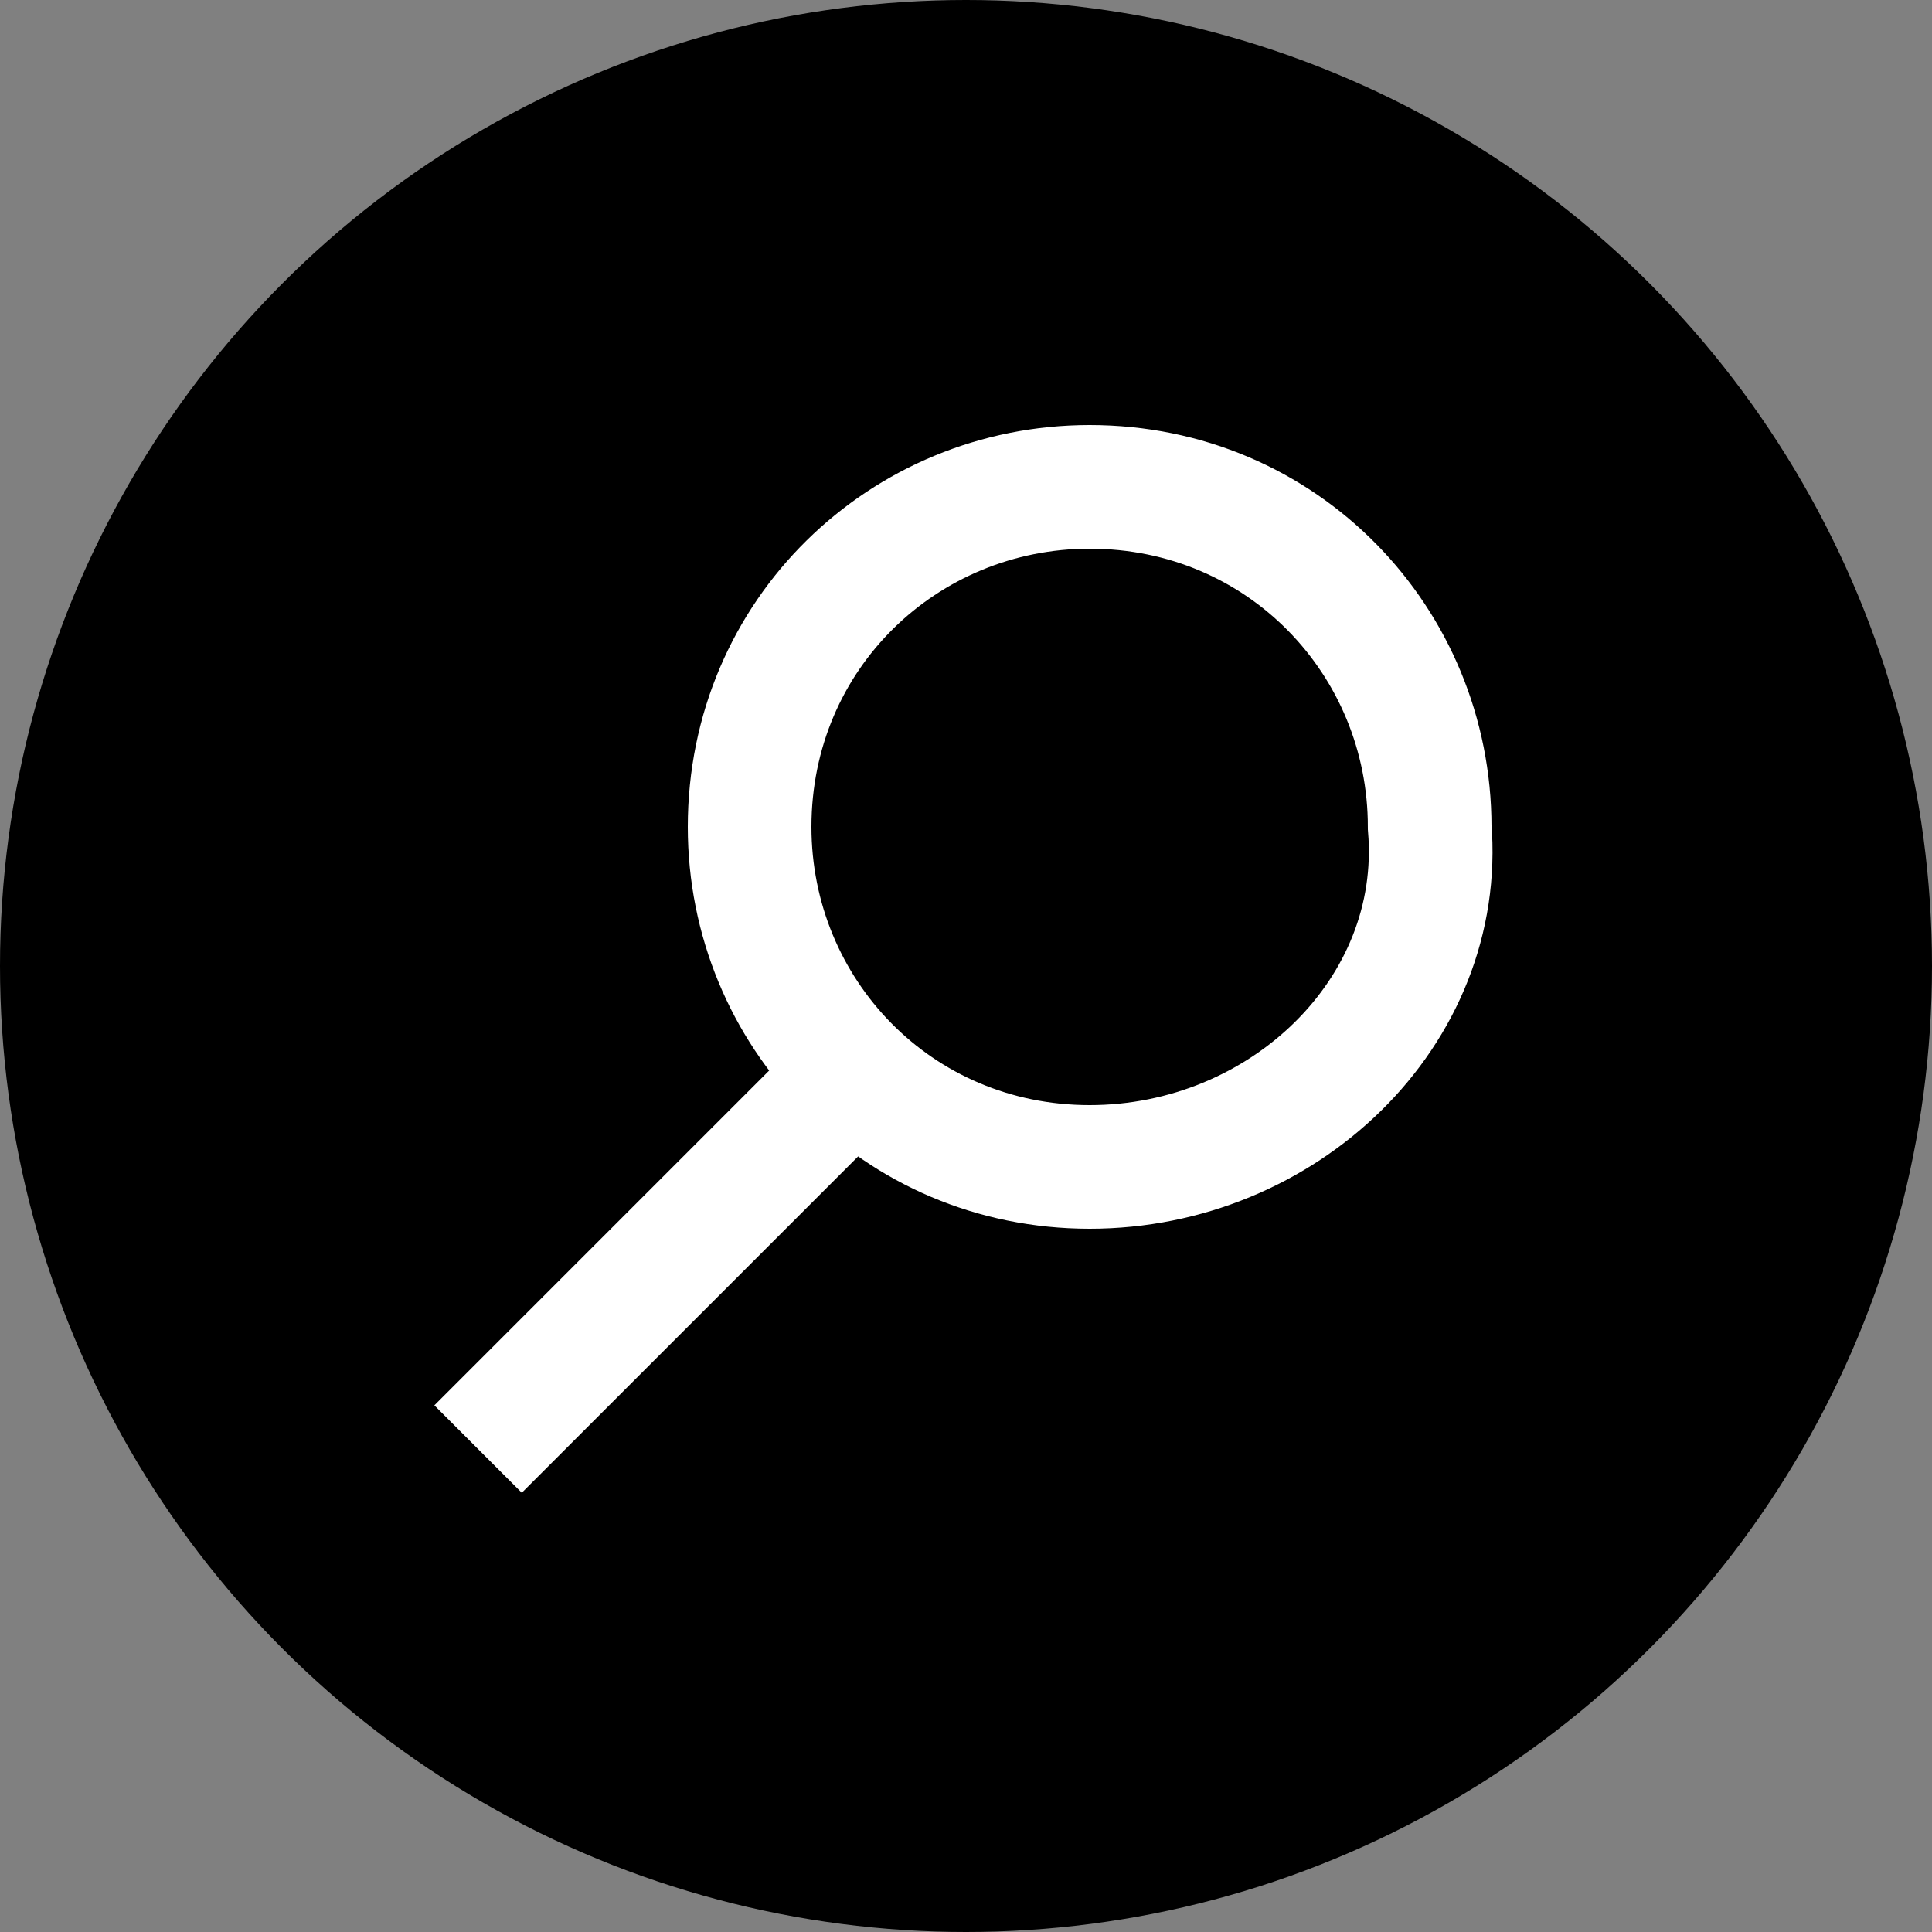
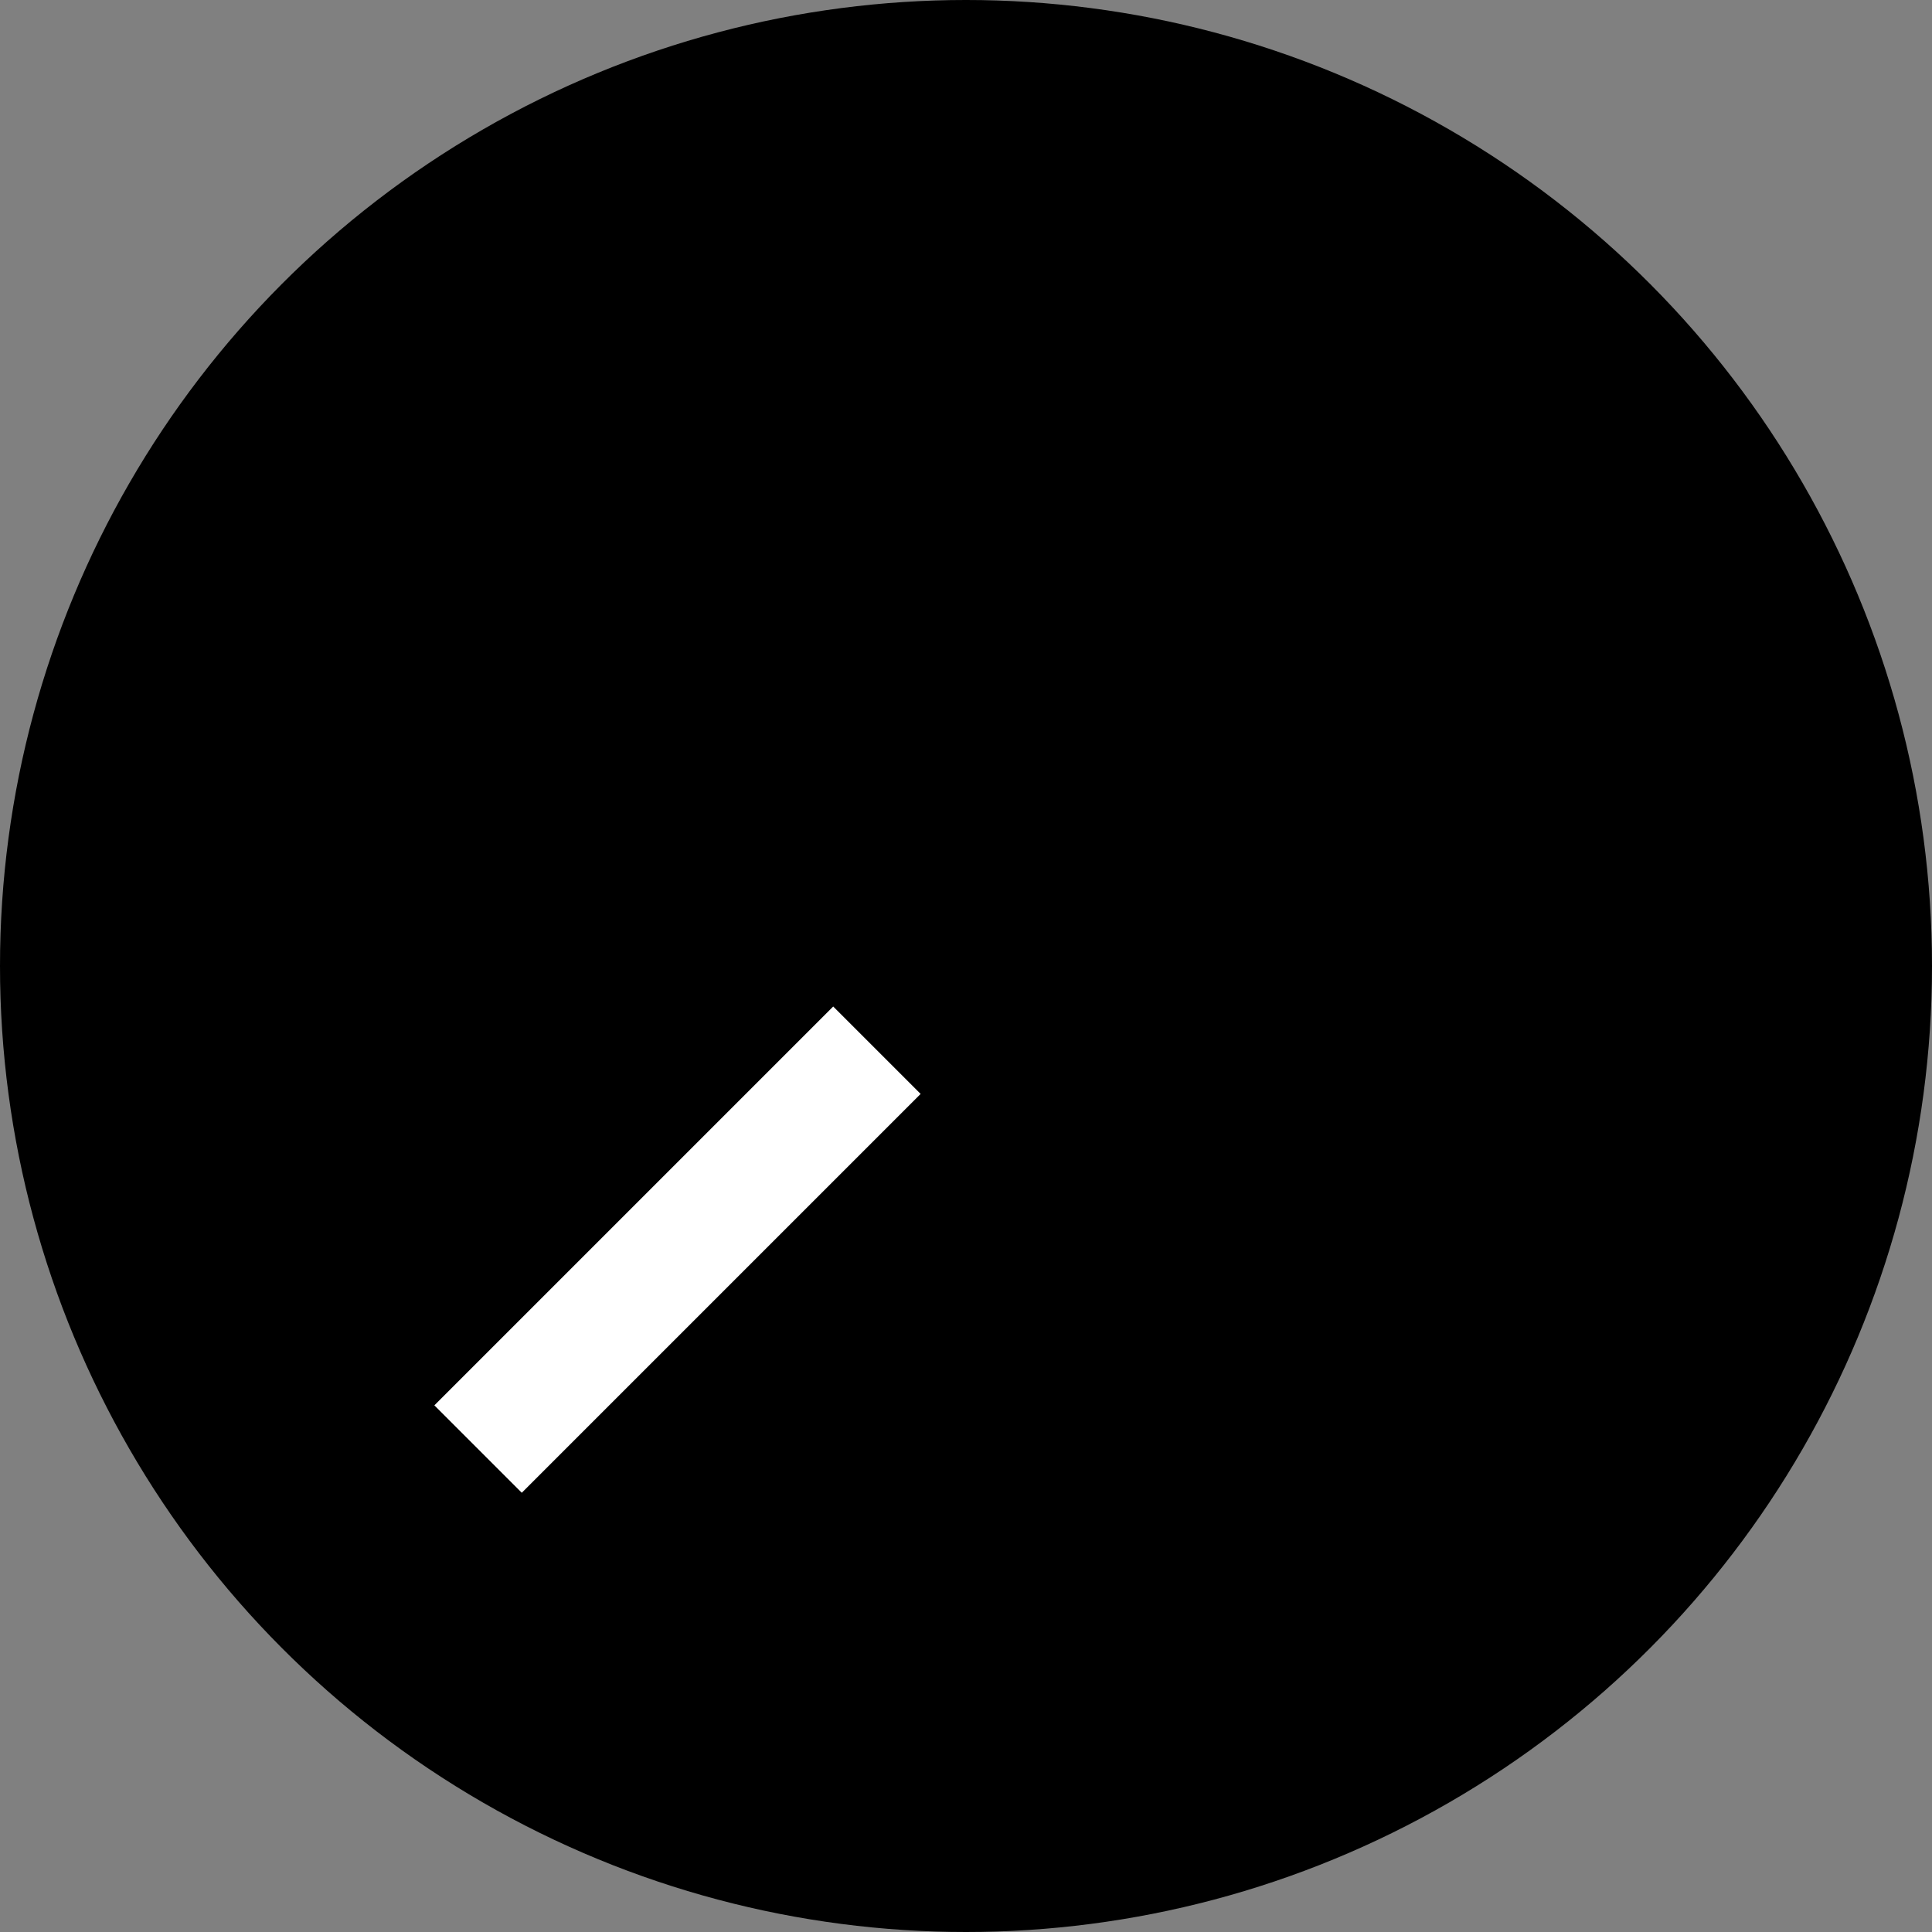
<svg xmlns="http://www.w3.org/2000/svg" version="1.1" id="Ebene_1" x="0px" y="0px" viewBox="0 0 25 25" style="enable-background:new 0 0 25 25;" xml:space="preserve">
  <rect x="0" y="0" width="25" height="25" fill="#808080" stroke="none" />
  <style type="text/css">
	.st0{fill:none;stroke:#FFFFFF;stroke-width:1.6;stroke-miterlimit:10;}
	.st1{fill:#FFFFFF;}
</style>
  <circle cx="12.5" cy="12.5" r="12.5" />
  <g>
-     <path class="st0" d="M14.1,15.1L14.1,15.1c-2.5,0-4.4-2-4.4-4.4l0,0c0-2.5,2-4.4,4.4-4.4l0,0c2.5,0,4.4,2,4.4,4.4l0,0   C18.7,13.1,16.6,15.1,14.1,15.1z" />
-   </g>
+     </g>
  <rect x="5.1" y="15.4" transform="matrix(0.707 -0.707 0.707 0.707 -8.873 10.903)" class="st1" width="7.3" height="1.6" />
</svg>